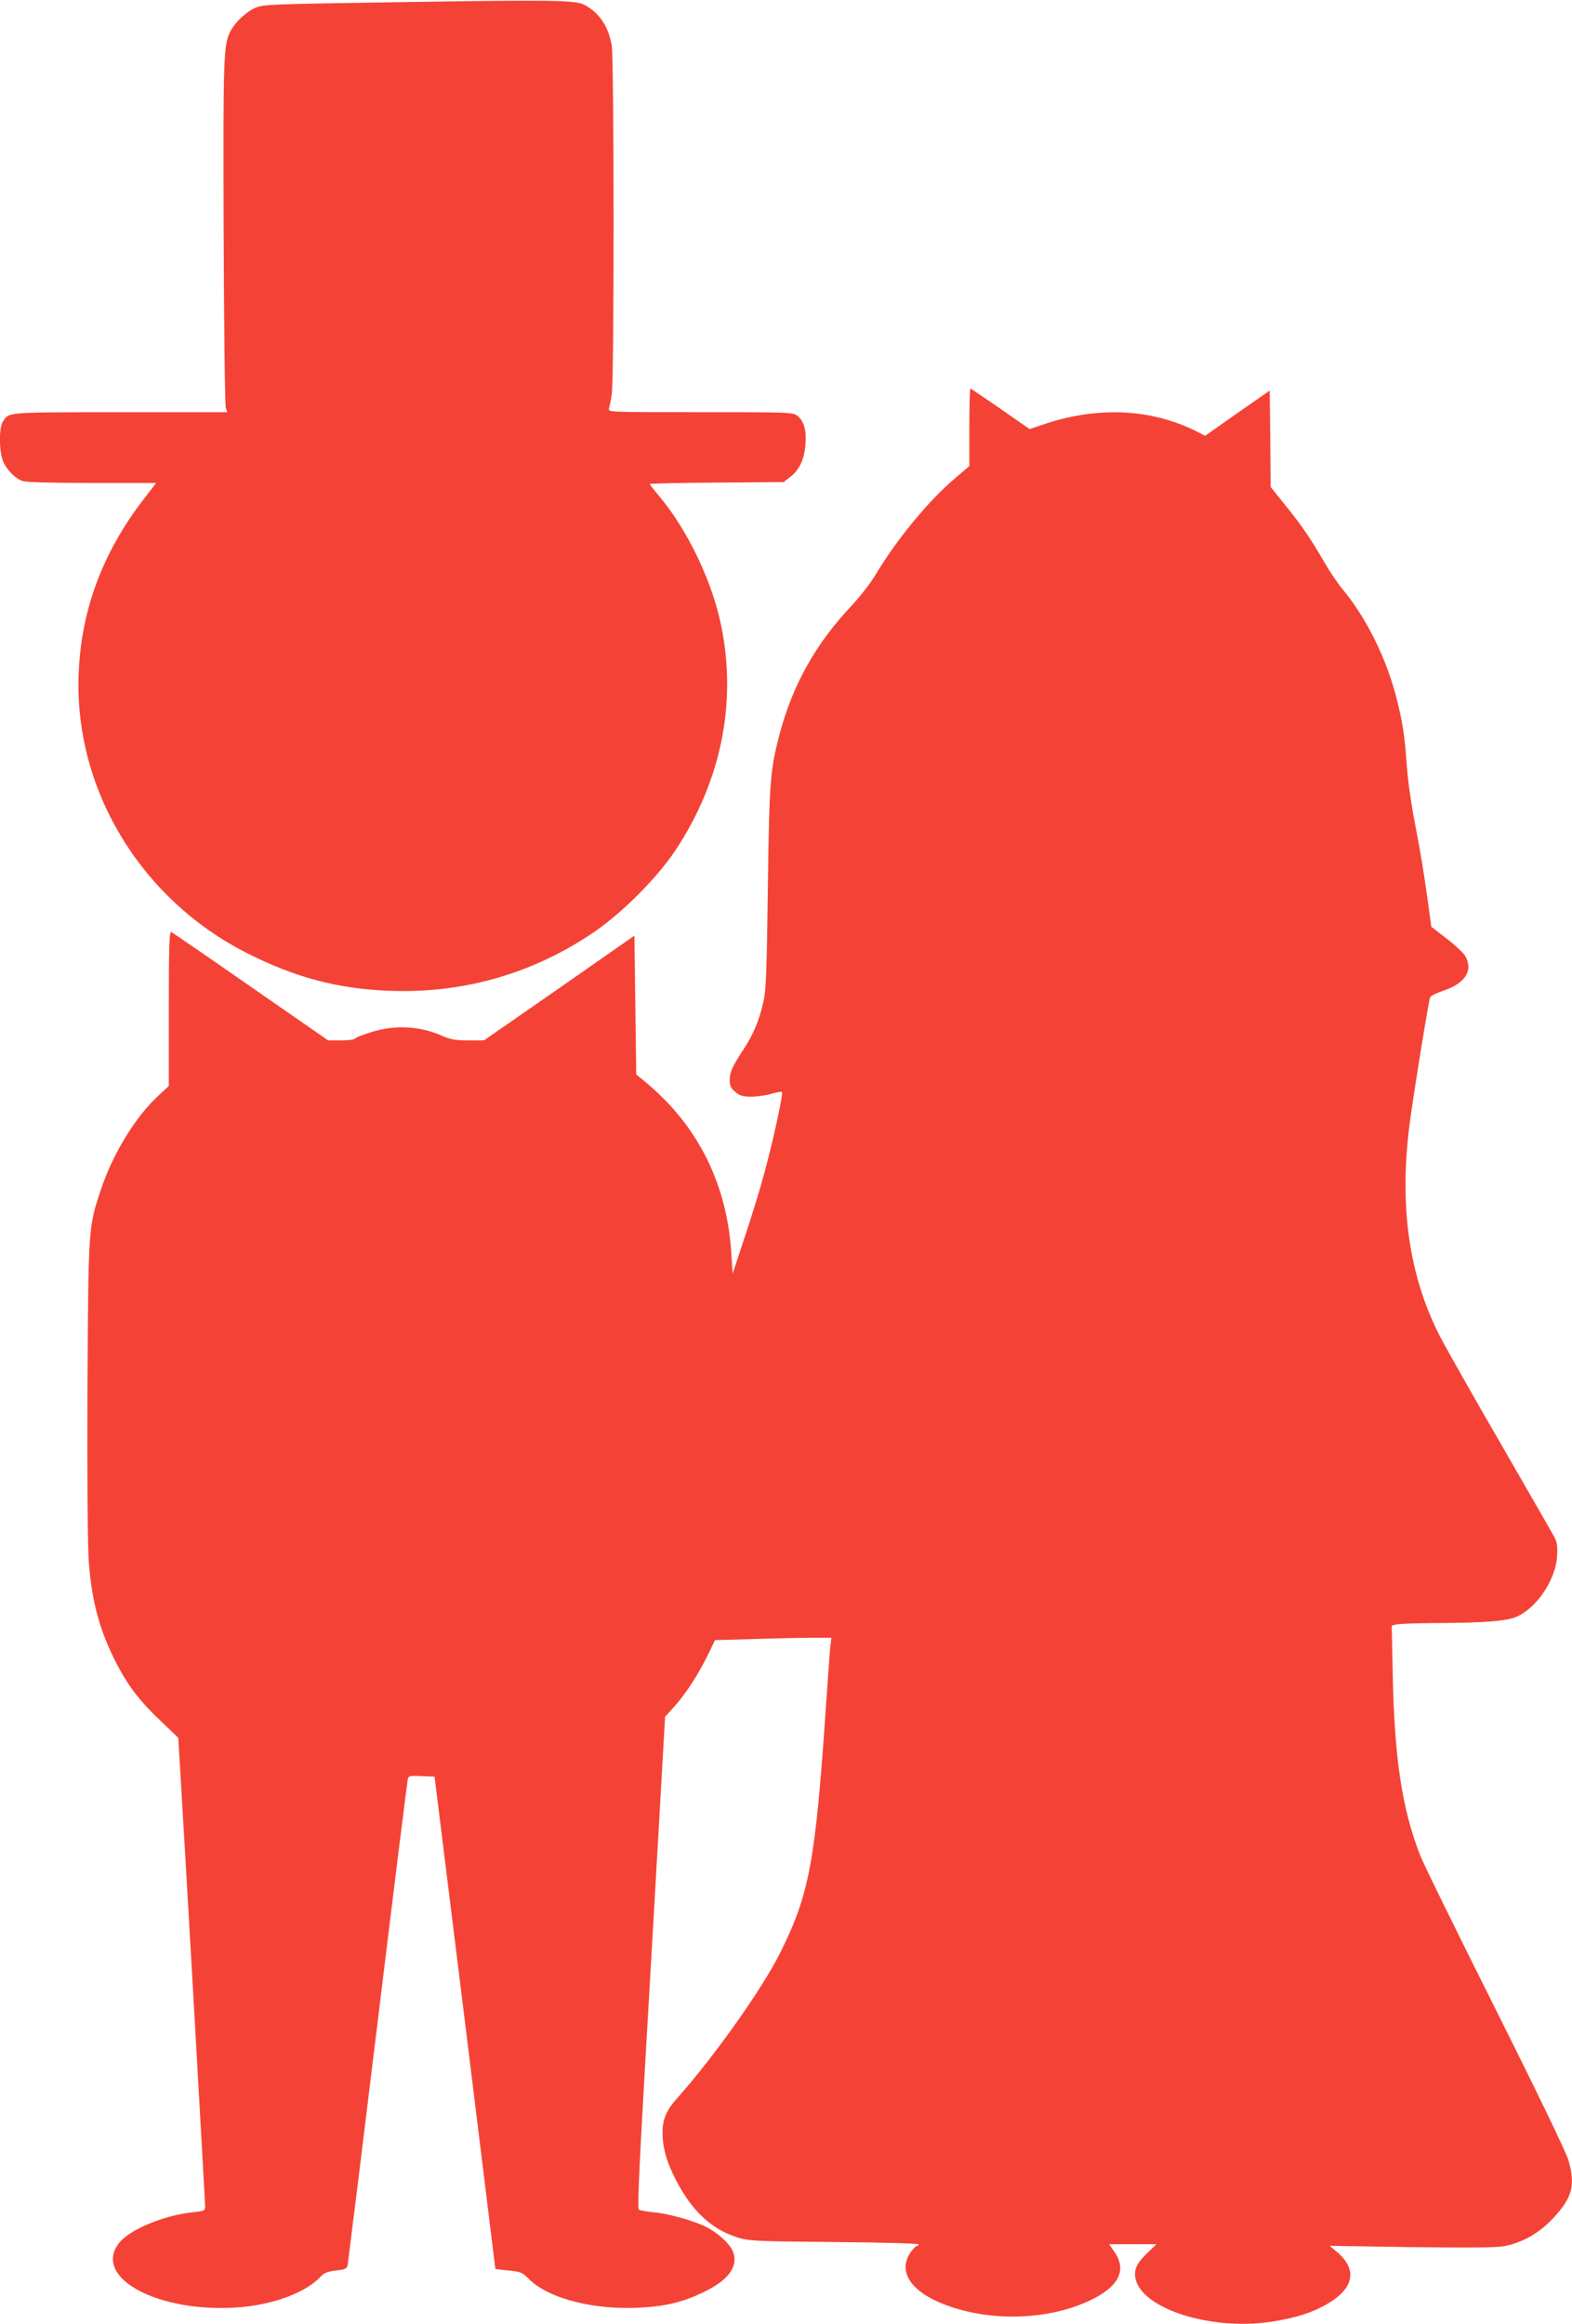
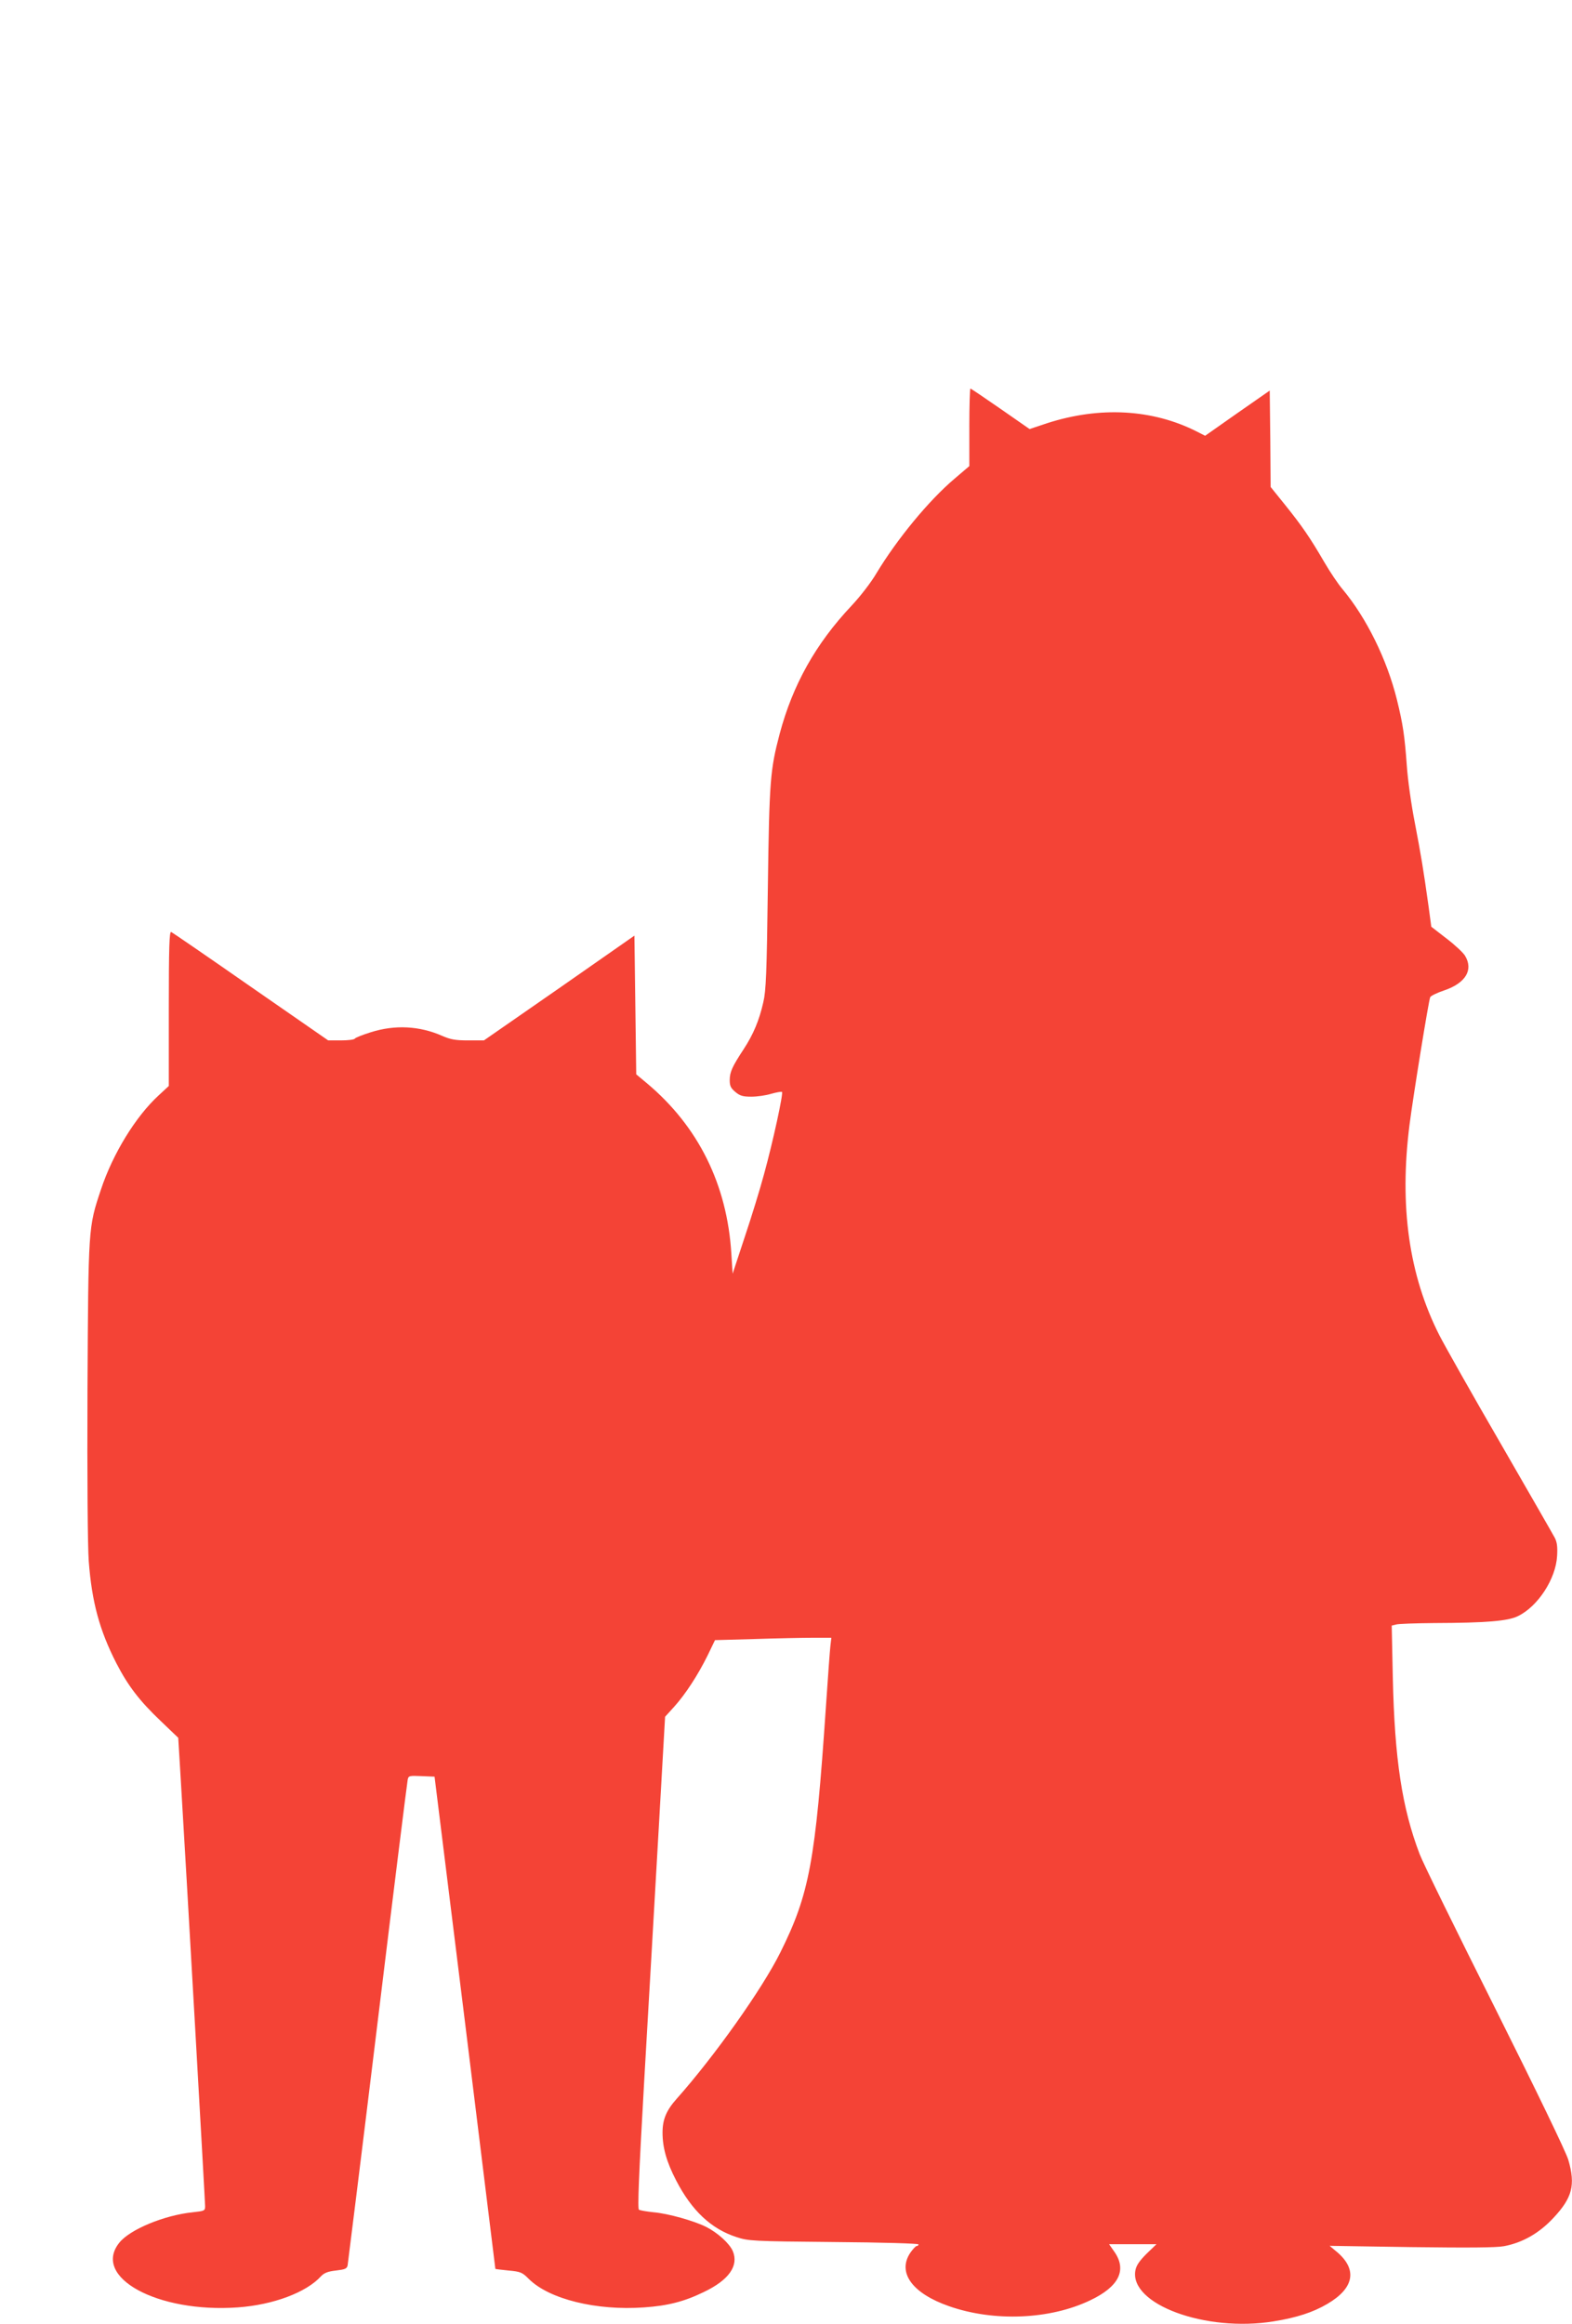
<svg xmlns="http://www.w3.org/2000/svg" version="1.0" width="866pt" height="1280pt" viewBox="0 0 866 1280" preserveAspectRatio="xMidYMid meet">
  <g transform="translate(0,1280) scale(0.1,-0.1)" fill="#f44336" stroke="none">
-     <path d="M2255 12789 c-789 -12 -805 -13 -850 -33 -49 -21 -110 -79 -135 -127 -39 -75 -41 -131 -38 -1109 2 -520 7 -955 12 -967 l8 -23 -593 0 c-631 -1 -607 1 -642 -50 -24 -35 -23 -171 2 -225 22 -47 64 -89 104 -104 18 -7 157 -11 383 -11 l354 0 -79 -103 c-216 -285 -331 -593 -347 -932 -32 -640 334 -1254 926 -1554 264 -134 500 -197 785 -208 402 -15 780 91 1115 315 157 104 357 303 459 456 252 379 341 811 255 1235 -50 247 -184 529 -342 718 -29 34 -52 64 -52 67 0 3 166 7 368 8 l369 3 36 28 c50 38 77 95 84 176 7 80 -8 132 -44 161 -25 19 -40 20 -535 20 -496 0 -509 0 -503 19 3 11 10 45 15 78 14 81 13 1839 0 1922 -18 107 -71 185 -156 227 -48 23 -198 25 -959 13z" />
    <path d="M5340 10447 l0 -214 -81 -69 c-143 -121 -317 -333 -430 -520 -29 -50 -90 -129 -138 -180 -198 -210 -324 -436 -396 -706 -52 -198 -57 -255 -65 -848 -6 -469 -10 -567 -25 -630 -23 -101 -55 -177 -108 -258 -63 -96 -77 -126 -77 -171 0 -32 6 -44 31 -65 25 -21 41 -26 88 -26 32 0 81 7 110 16 29 8 56 13 59 10 8 -8 -50 -275 -99 -453 -22 -82 -70 -238 -107 -348 l-66 -200 -7 110 c-23 381 -182 701 -464 938 l-60 50 -5 382 -5 382 -414 -289 -415 -288 -87 0 c-71 0 -97 5 -143 25 -125 55 -260 62 -393 20 -45 -14 -85 -30 -88 -35 -3 -6 -38 -10 -77 -10 l-70 0 -427 296 c-234 163 -432 299 -438 301 -10 4 -13 -84 -13 -422 l0 -426 -55 -51 c-127 -116 -254 -323 -319 -520 -70 -209 -69 -204 -74 -1100 -2 -497 1 -861 7 -946 17 -225 59 -380 152 -562 64 -124 127 -207 245 -319 l96 -92 14 -232 c29 -477 134 -2321 134 -2347 0 -26 -3 -27 -67 -34 -157 -16 -346 -94 -405 -167 -154 -190 209 -389 653 -357 194 14 376 82 457 171 18 19 38 27 83 32 50 6 60 10 64 28 2 12 77 614 165 1337 88 723 163 1325 166 1338 4 22 9 23 76 20 l72 -3 168 -1355 c92 -745 167 -1356 167 -1356 1 -1 33 -5 73 -9 66 -6 75 -10 111 -46 112 -112 373 -176 636 -157 130 9 220 32 327 84 139 66 195 145 161 226 -18 42 -82 100 -146 133 -68 34 -210 74 -291 81 -38 4 -73 10 -80 14 -8 5 -1 186 29 711 23 387 57 997 78 1354 l37 650 50 55 c63 70 131 175 184 282 l41 85 218 6 c120 4 264 7 320 7 l103 0 -5 -42 c-3 -24 -14 -176 -25 -338 -58 -855 -91 -1032 -252 -1355 -99 -199 -361 -569 -571 -805 -56 -63 -77 -113 -77 -185 0 -83 22 -162 75 -264 86 -166 193 -267 333 -312 64 -21 86 -23 535 -27 267 -2 467 -8 467 -13 0 -5 -4 -9 -10 -9 -5 0 -21 -17 -35 -37 -73 -109 10 -224 215 -295 247 -86 555 -73 776 33 158 75 203 166 134 266 l-30 43 131 0 130 0 -55 -53 c-39 -39 -56 -64 -61 -91 -35 -186 386 -342 761 -281 126 20 218 50 296 96 147 86 167 188 56 284 l-43 36 450 -7 c316 -4 468 -3 510 5 102 19 194 71 273 156 104 111 122 181 82 319 -12 42 -171 371 -403 835 -211 421 -399 803 -416 849 -97 254 -138 522 -148 973 l-6 286 24 6 c13 4 107 7 209 8 290 1 407 11 462 38 110 53 209 205 216 331 3 50 0 76 -13 101 -10 19 -144 252 -298 519 -155 267 -306 535 -337 595 -168 331 -222 711 -165 1160 20 157 106 688 114 703 3 7 37 24 76 37 119 40 163 113 116 191 -10 17 -56 60 -102 95 l-84 65 -16 119 c-28 199 -40 272 -75 455 -19 96 -39 238 -44 315 -12 164 -21 225 -54 360 -55 223 -168 452 -300 610 -24 28 -69 95 -101 150 -78 134 -122 198 -216 315 l-79 98 -2 265 -3 266 -178 -124 -178 -125 -47 24 c-244 123 -533 139 -824 45 l-96 -32 -161 112 c-88 61 -162 111 -165 111 -3 0 -6 -96 -6 -213z" />
  </g>
</svg>